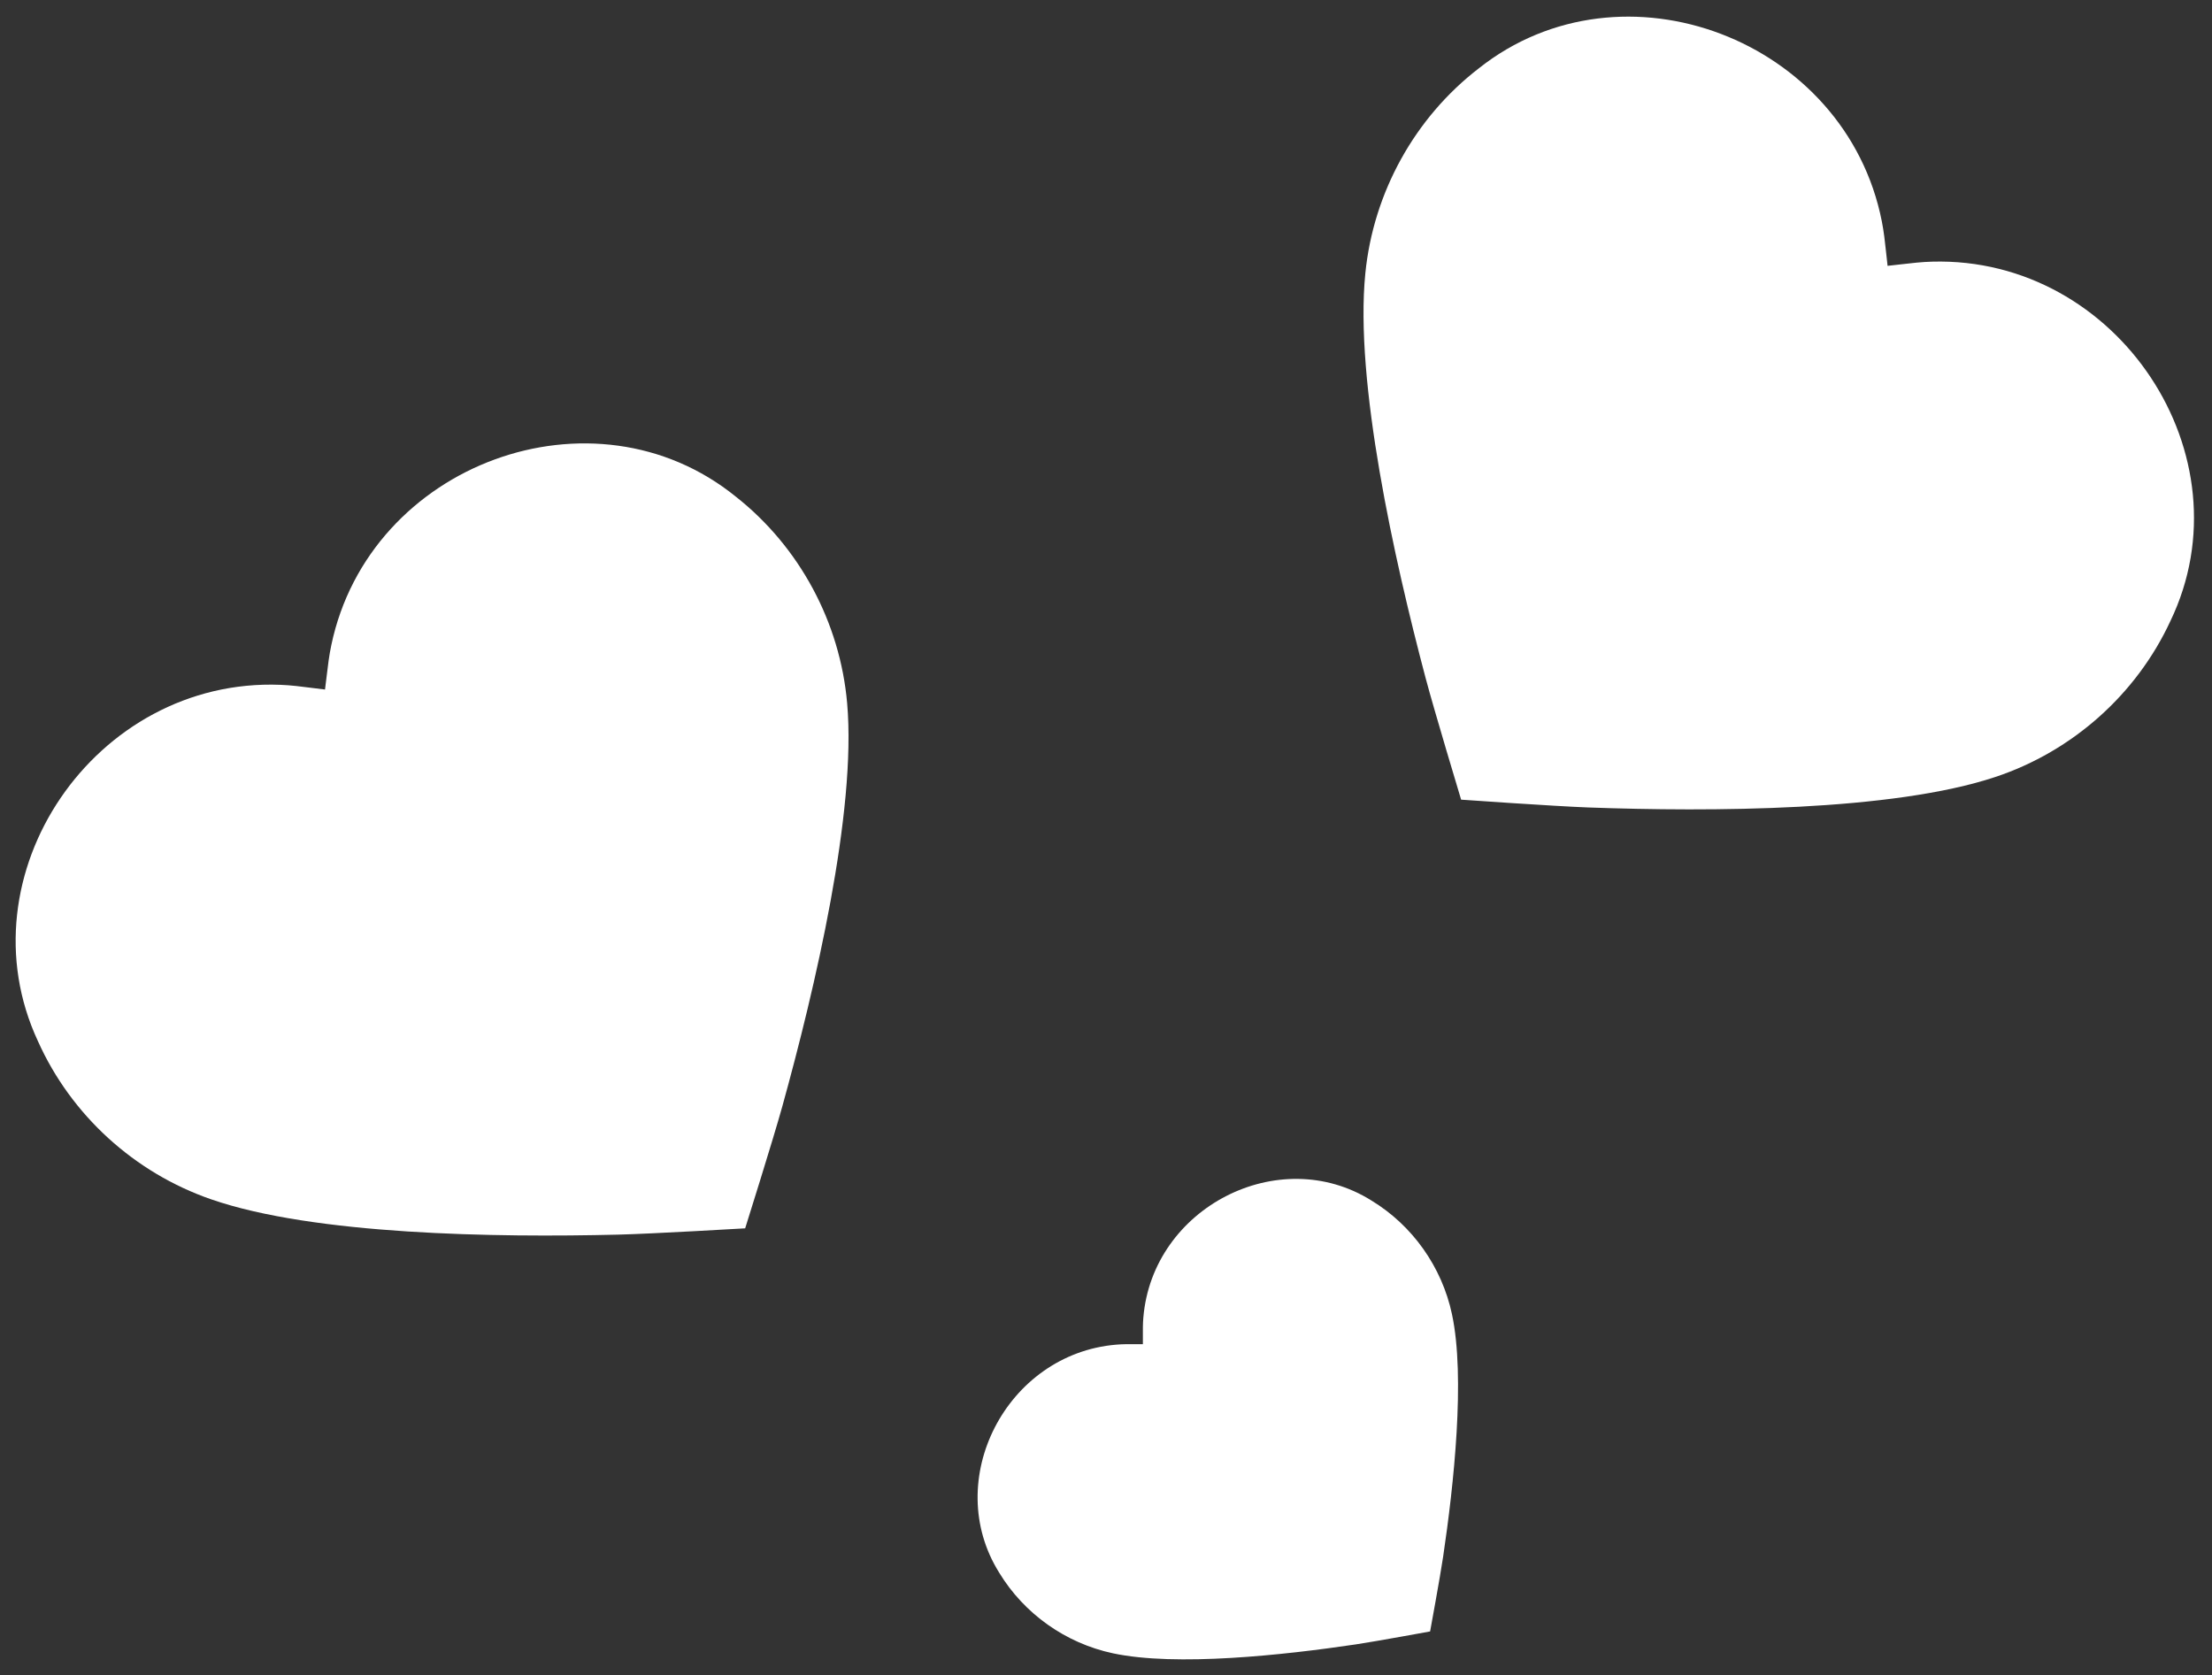
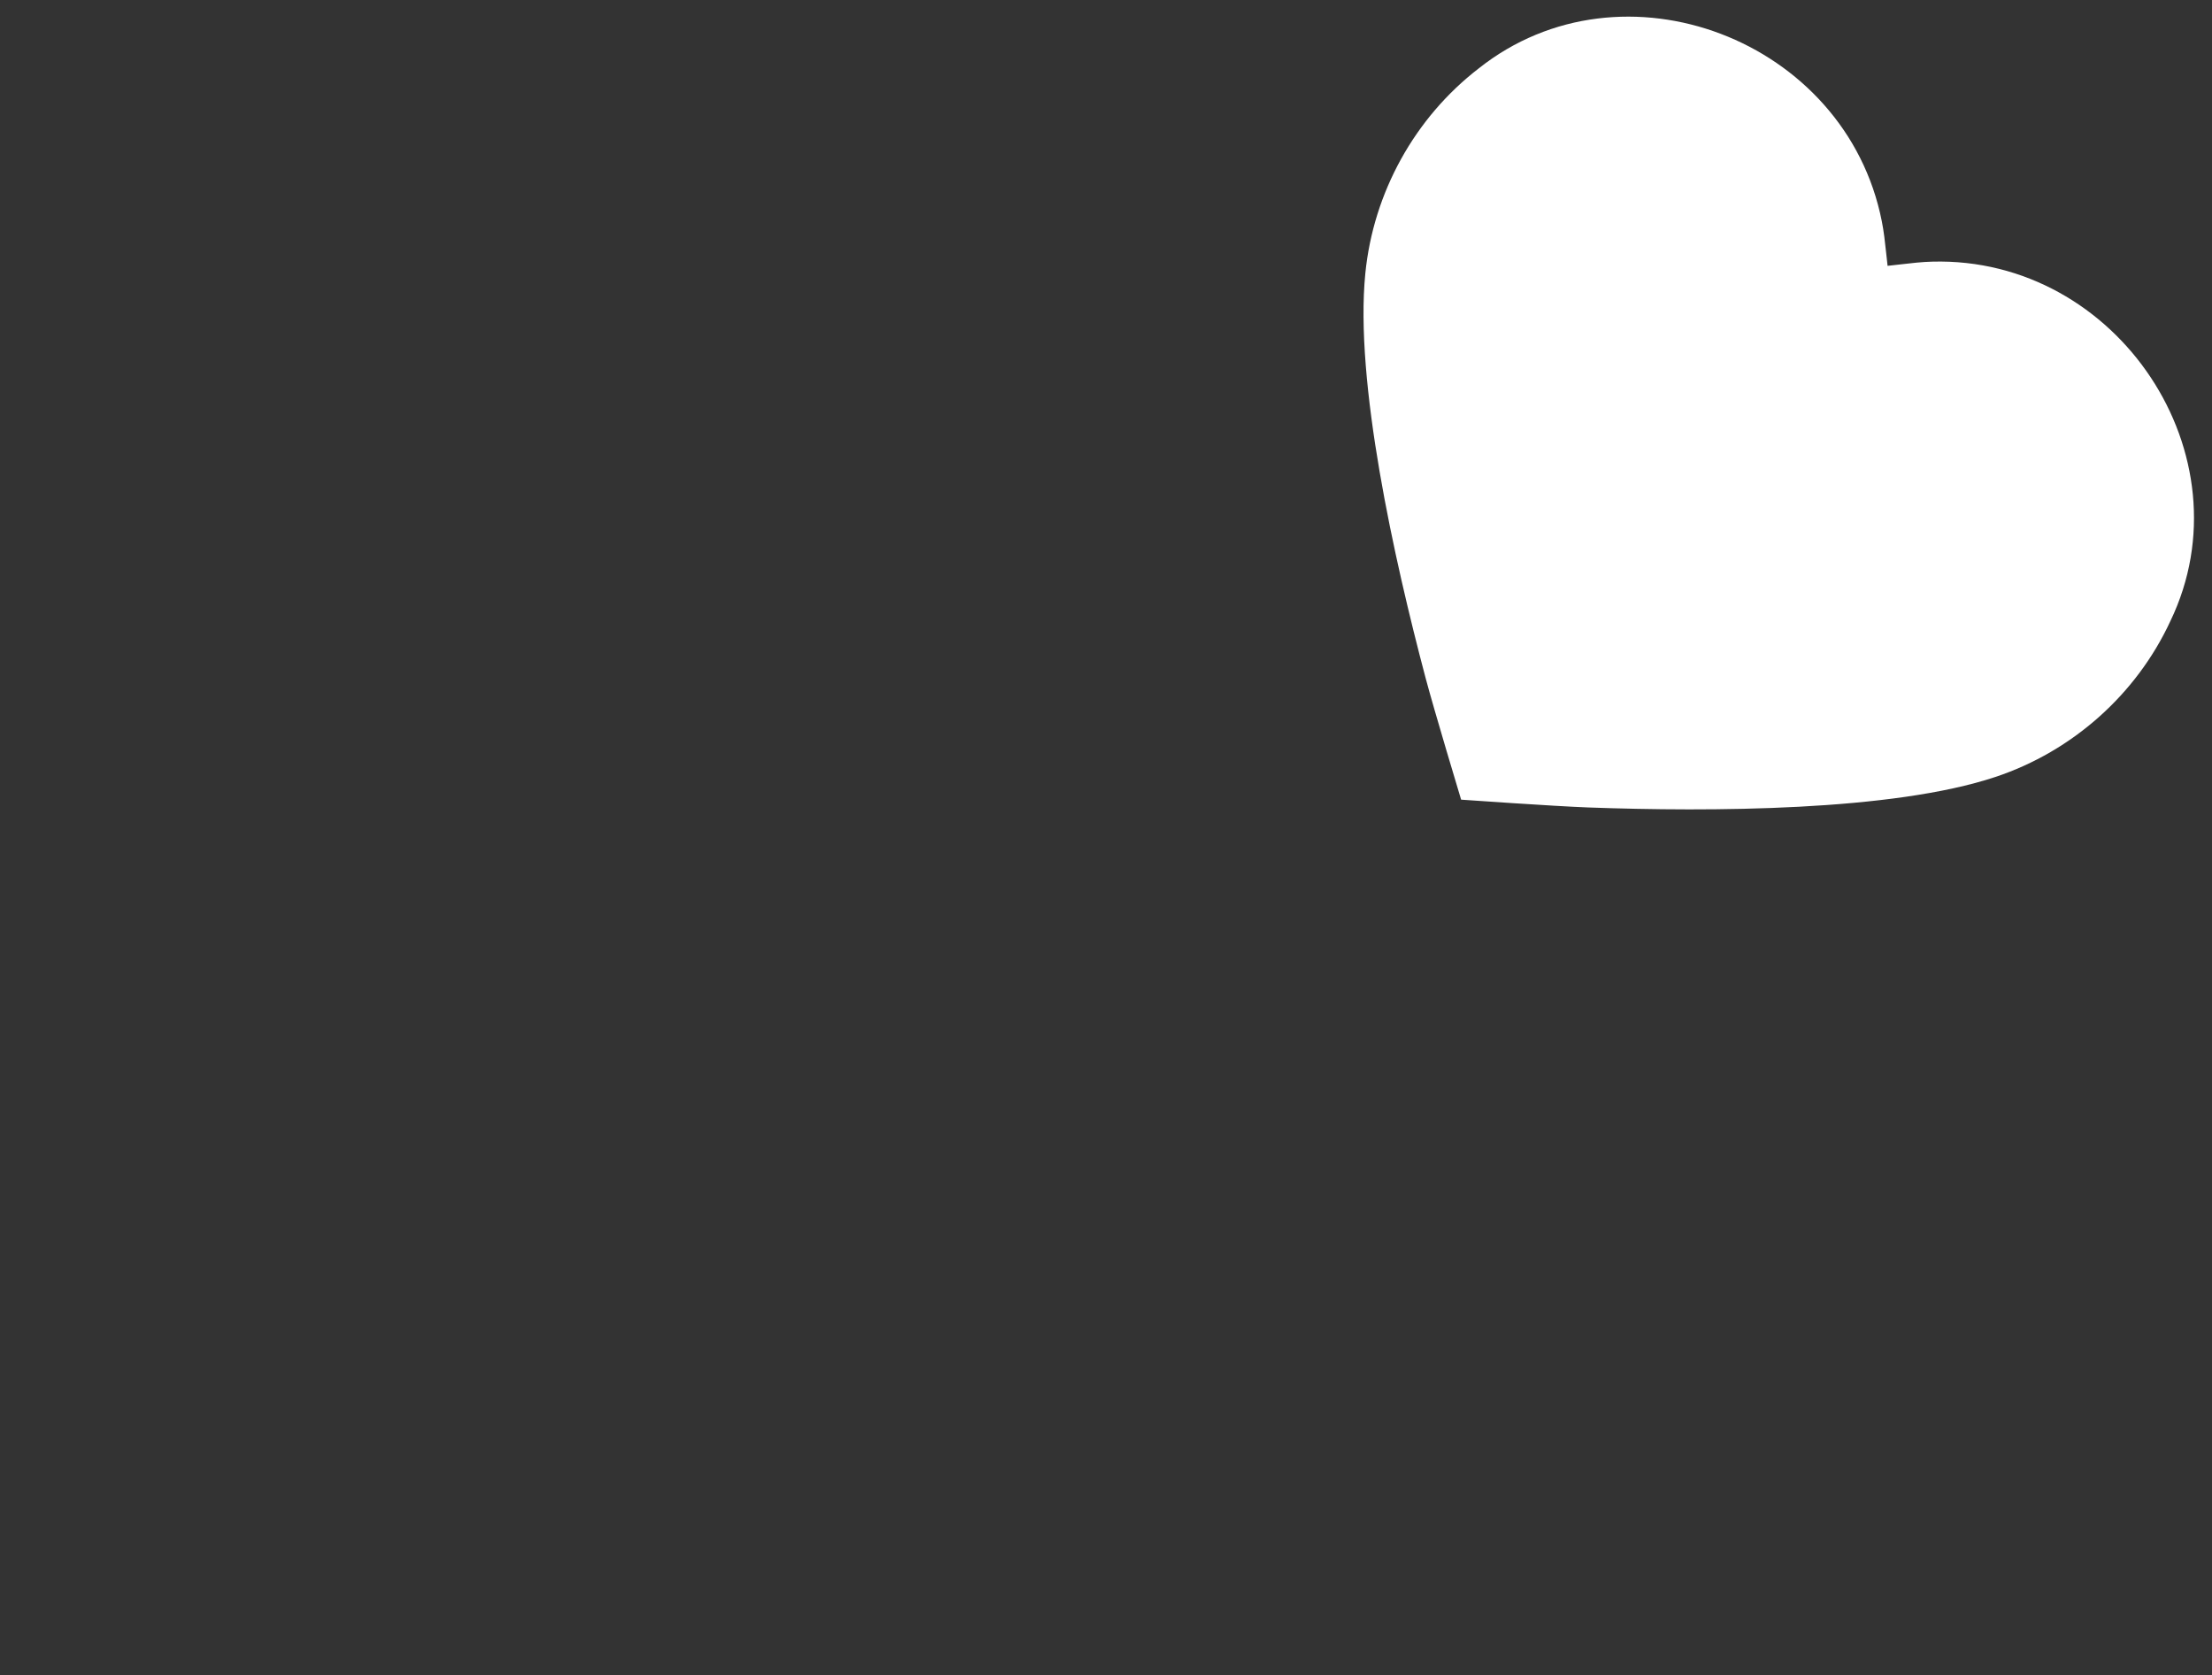
<svg xmlns="http://www.w3.org/2000/svg" width="103" height="78" viewBox="0 0 103 78" fill="none">
  <rect x="0" y="0" width="103" height="78" fill="#333333" stroke="none" />
-   <path d="M36.425 51.526C37.947 46.037 39.889 37.789 39.447 32.748C39.119 28.979 37.23 25.468 34.276 23.136C27.648 17.748 17.2 21.581 15.427 30.04C15.325 30.514 15.268 30.997 15.209 31.493C15.185 31.695 15.161 31.899 15.134 32.106C14.926 32.083 14.722 32.056 14.52 32.03C14.025 31.967 13.542 31.904 13.058 31.887C4.422 31.546 -1.841 40.745 1.77 48.487C3.311 51.92 6.257 54.608 9.832 55.843C14.614 57.5 23.086 57.627 28.781 57.487C30.367 57.449 34.698 57.194 34.698 57.194C34.698 57.194 36.001 53.056 36.425 51.526Z" fill="white" />
  <path d="M73.95 37.597C79.642 37.803 88.115 37.776 92.916 36.176C96.505 34.982 99.483 32.329 101.064 28.915C104.766 21.216 98.612 11.944 89.972 12.183C89.488 12.195 89.005 12.251 88.509 12.309C88.306 12.333 88.102 12.357 87.894 12.378C87.869 12.171 87.847 11.966 87.826 11.763C87.773 11.267 87.721 10.783 87.626 10.308C85.952 1.829 75.55 -2.127 68.858 3.183C65.877 5.48 63.947 8.969 63.575 12.733C63.074 17.769 64.918 26.04 66.376 31.546C66.782 33.08 68.036 37.234 68.036 37.234C68.036 37.234 72.363 37.539 73.95 37.597Z" fill="white" />
-   <path d="M67.197 72.492C67.695 69.143 68.238 64.134 67.61 61.192C67.141 58.992 65.771 57.058 63.858 55.898C59.553 53.203 53.668 56.227 53.239 61.347C53.214 61.634 53.215 61.923 53.217 62.22C53.218 62.341 53.218 62.464 53.217 62.588C53.093 62.589 52.971 62.588 52.849 62.588C52.553 62.586 52.263 62.585 51.976 62.61C46.856 63.039 43.832 68.924 46.527 73.228C47.687 75.141 49.621 76.512 51.821 76.981C54.763 77.609 59.772 77.066 63.122 76.568C64.055 76.429 66.592 75.963 66.592 75.963C66.592 75.963 67.058 73.426 67.197 72.492Z" fill="white" />
</svg>